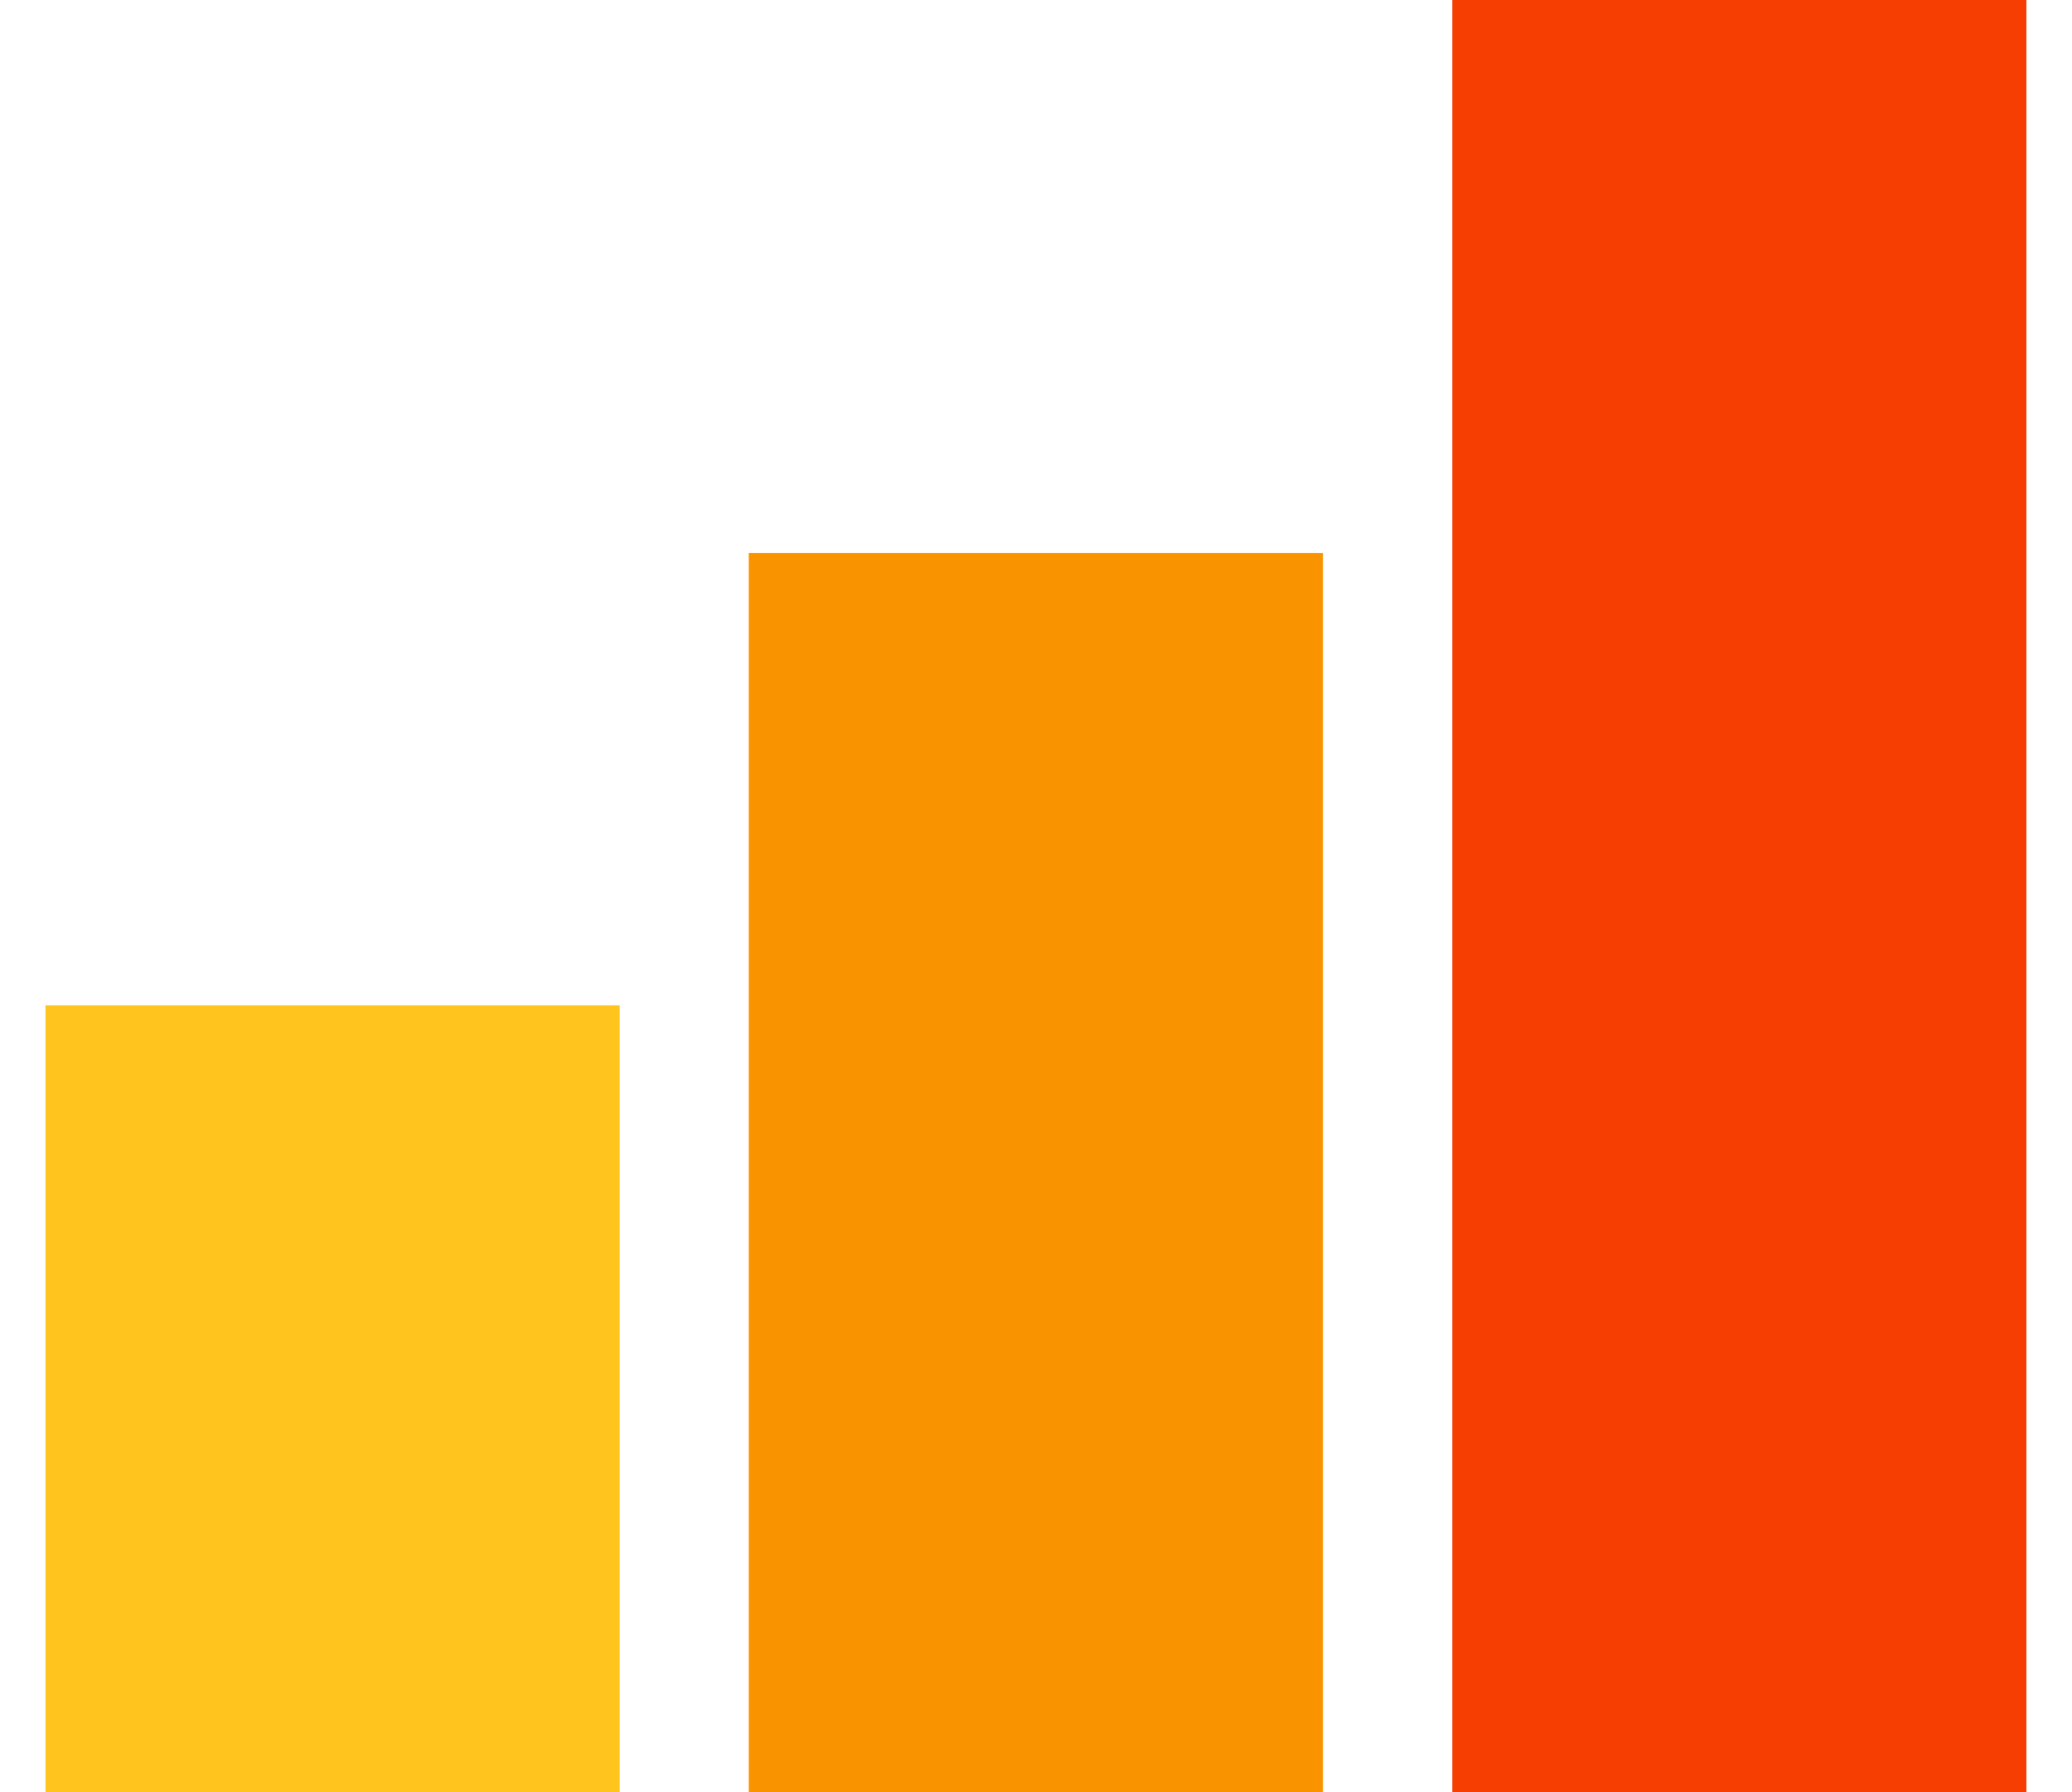
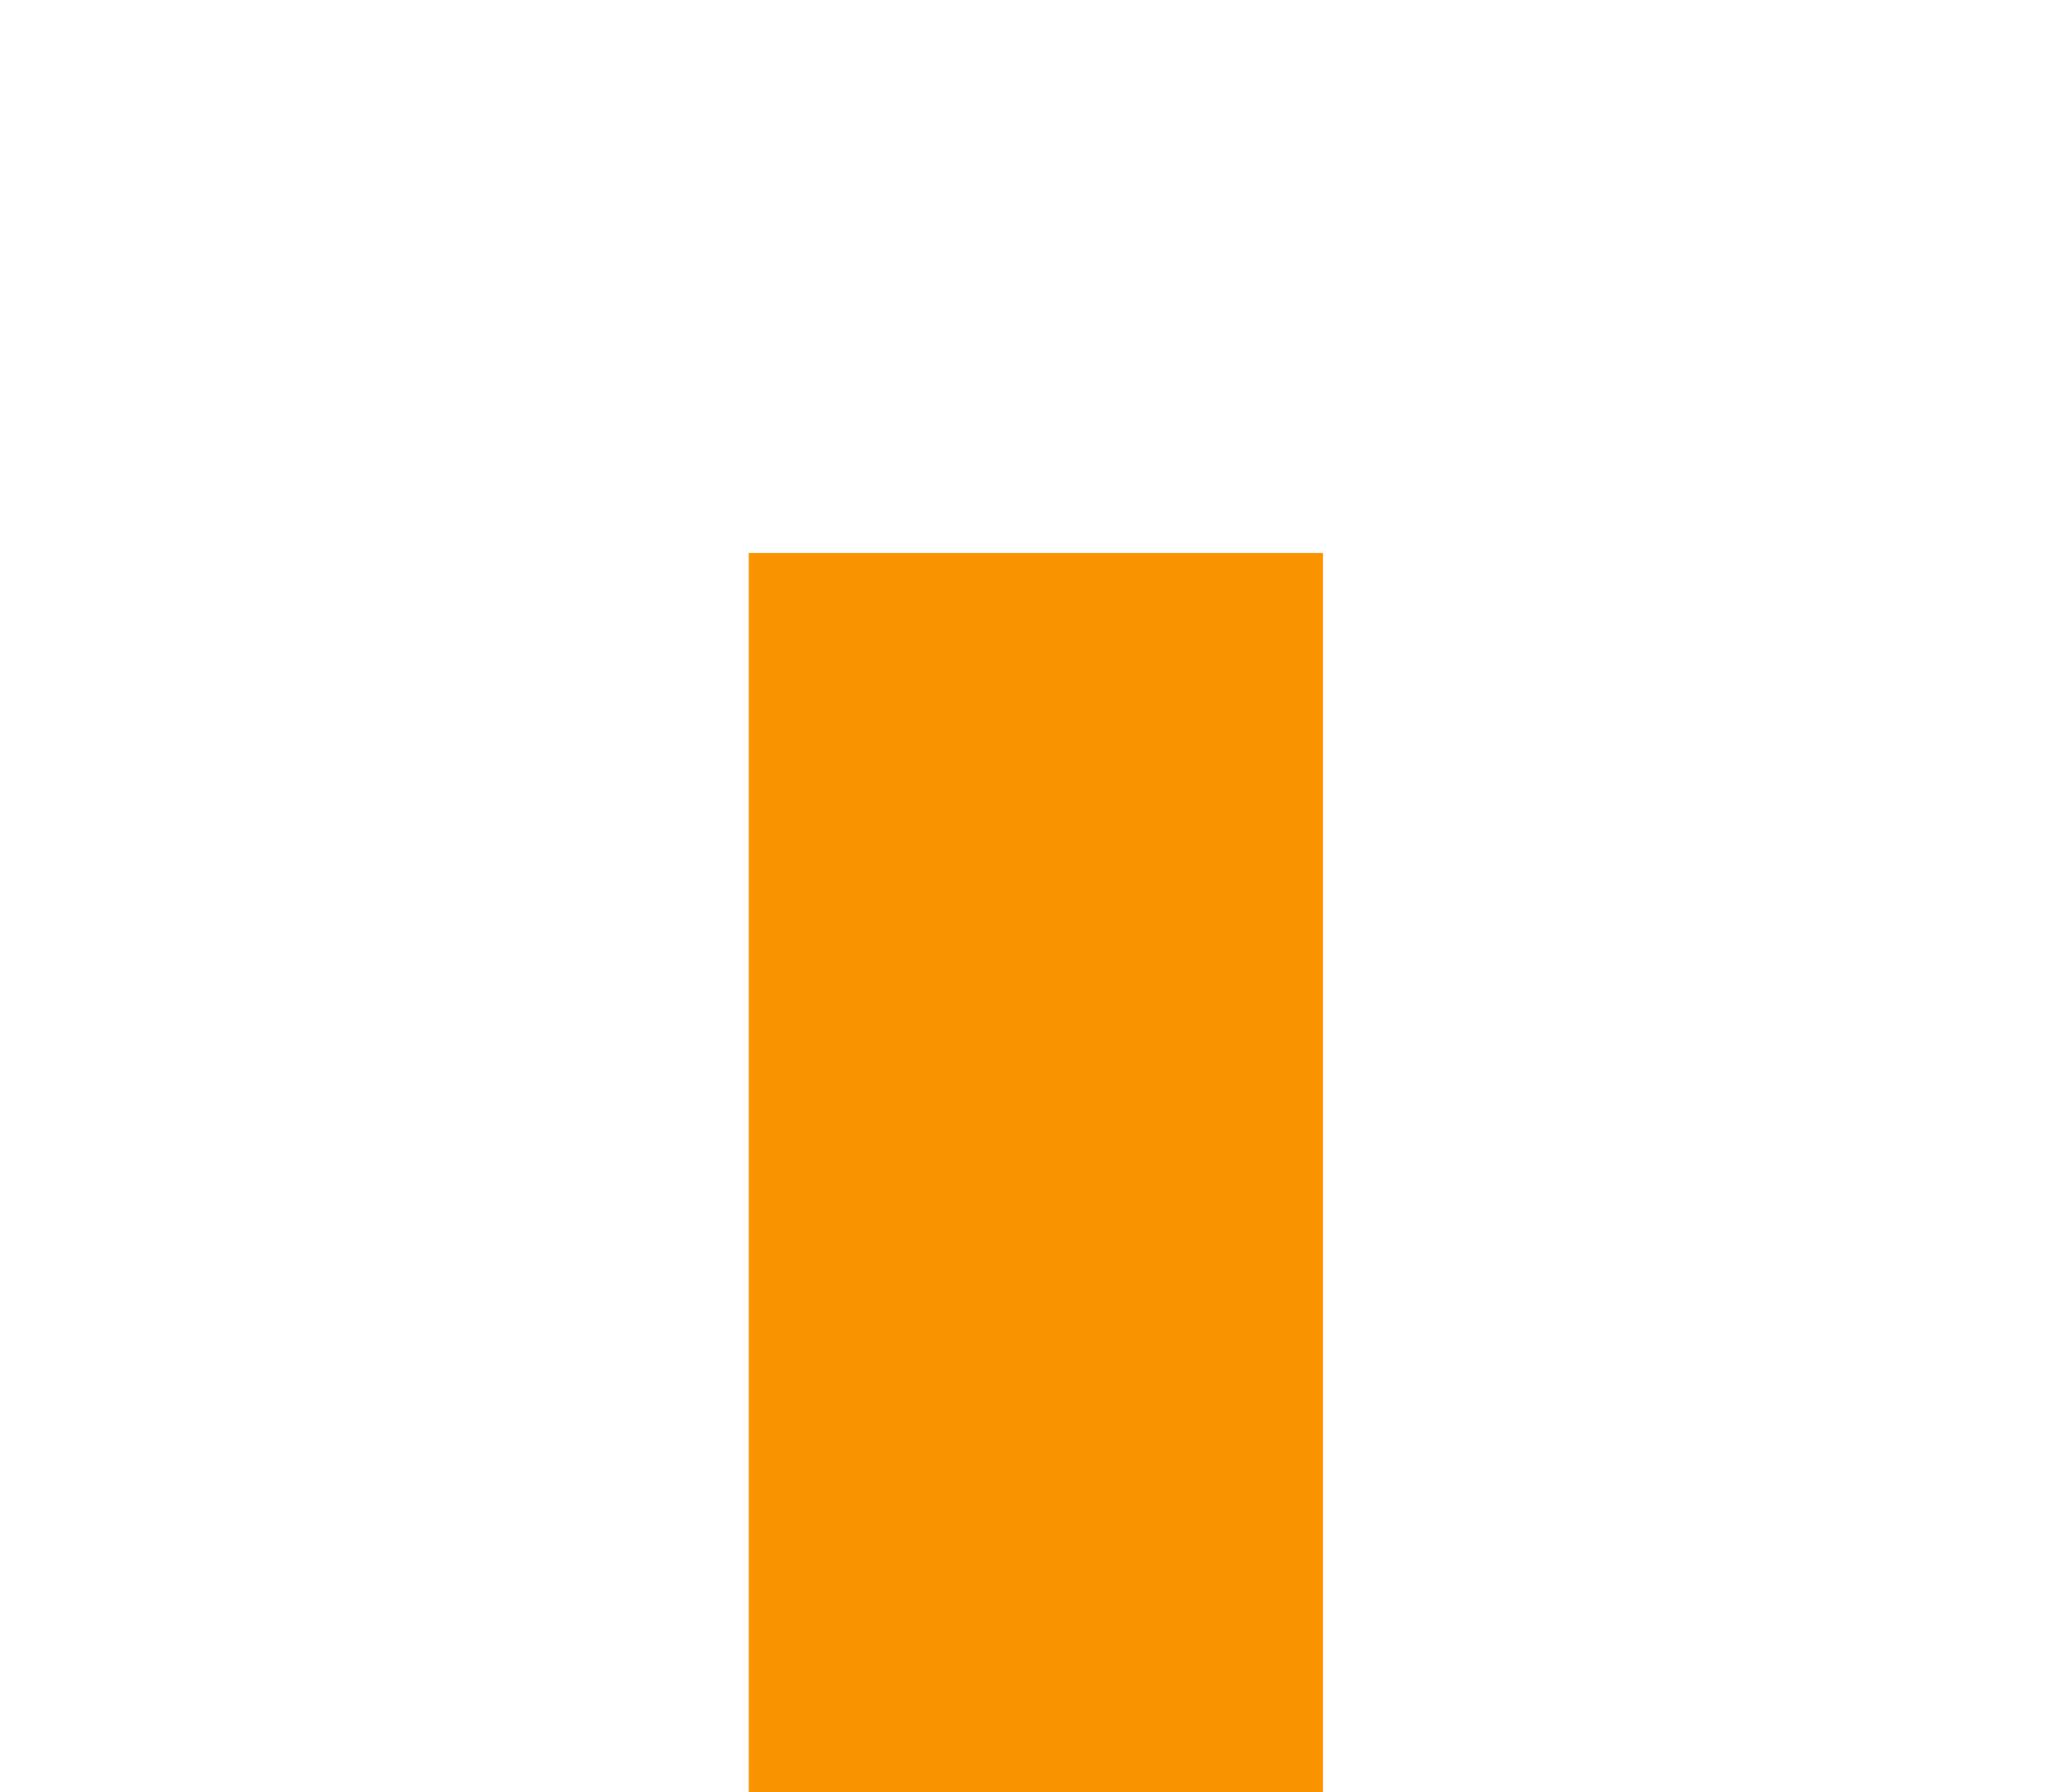
<svg xmlns="http://www.w3.org/2000/svg" width="37" height="32" viewBox="0 0 37 32" fill="none">
  <path d="M13.371 31.998H23.624V9.873H13.371V17.942V31.998Z" fill="#F99300" />
-   <path d="M0.812 32H11.065V17.951H0.812V23.076V32Z" fill="#FFC41D" />
-   <path d="M25.934 31.999H36.186V0H25.934V10.252V31.999Z" fill="#F63E02" />
</svg>